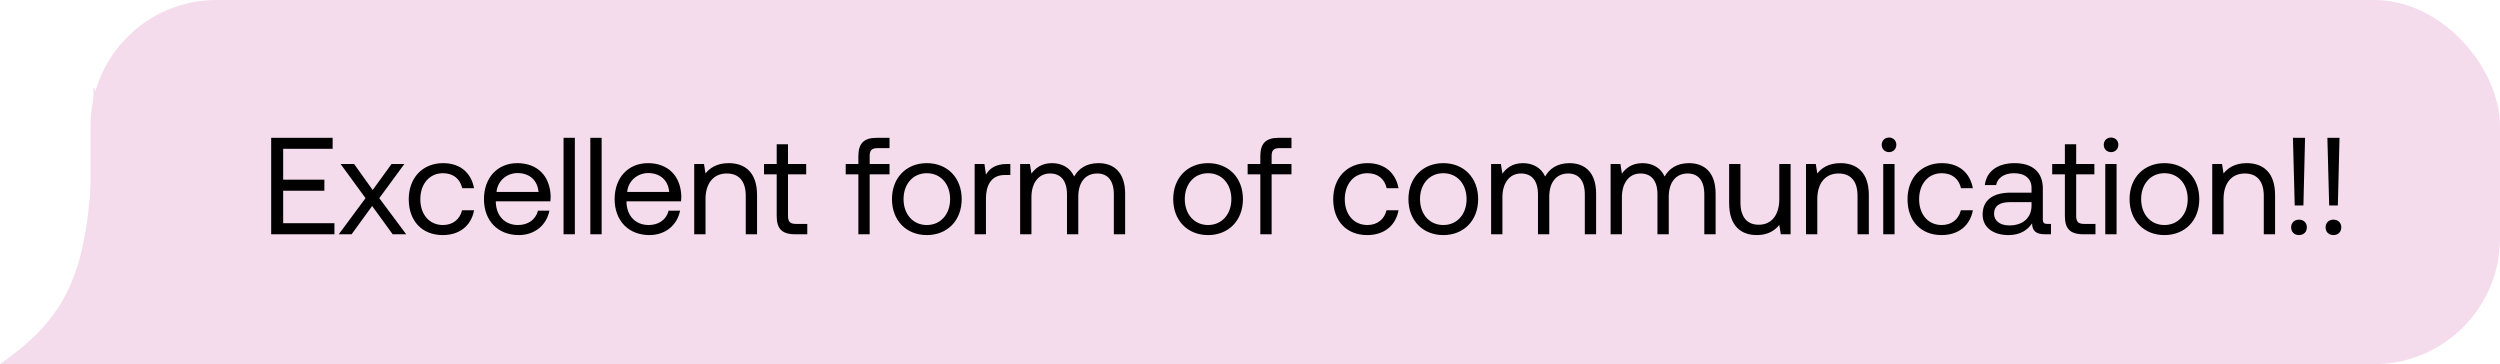
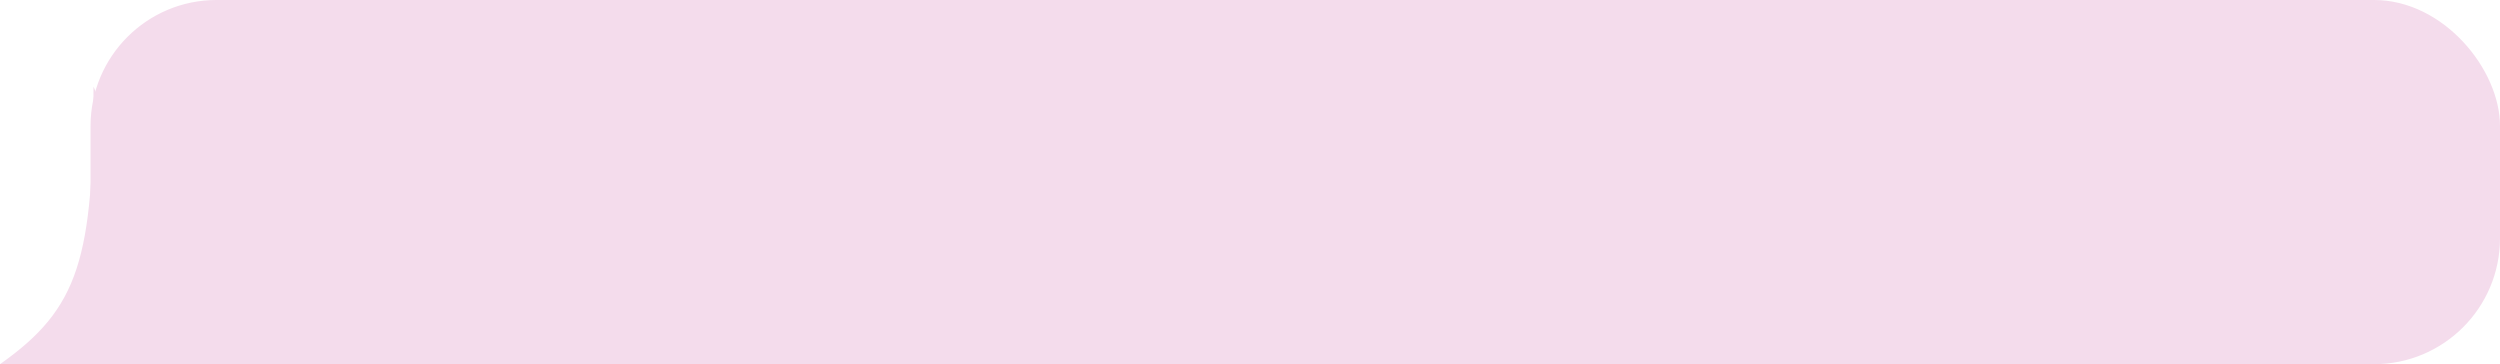
<svg xmlns="http://www.w3.org/2000/svg" width="1270" height="185" viewBox="0 0 1270 185" fill="none">
  <rect x="46.5" y="0.5" width="1223" height="184" rx="63.5" fill="#F4DCEC" stroke="#F4DCEC" />
-   <path d="M0 185C40.314 156.594 47.5 131.237 47.5 44L108 185H0Z" fill="#F4DCEC" />
-   <path d="M137.76 119V70H168.98V75.6H143.85V91.28H164.78V96.88H143.85V113.4H169.89V119H137.76ZM172.105 119L185.685 100.66L173.015 83.3H179.875L189.325 96.53L198.915 83.3H205.425L192.685 100.66L206.335 119H199.475L189.045 104.65L178.615 119H172.105ZM224.932 119.42C214.502 119.42 207.642 112.35 207.642 101.22C207.642 90.3 214.712 82.88 225.072 82.88C233.822 82.88 239.352 87.78 240.822 95.62H234.802C233.752 90.86 230.252 87.99 225.002 87.99C218.142 87.99 213.522 93.45 213.522 101.22C213.522 108.99 218.142 114.31 225.002 114.31C230.112 114.31 233.612 111.37 234.732 106.82H240.822C239.422 114.52 233.612 119.42 224.932 119.42ZM263.565 119.42C252.855 119.42 245.855 112.07 245.855 101.15C245.855 90.3 252.715 82.88 262.795 82.88C272.875 82.88 279.455 89.25 279.735 99.82C279.735 100.59 279.665 101.43 279.595 102.27H251.875V102.76C252.085 109.55 256.355 114.31 263.145 114.31C268.185 114.31 272.105 111.65 273.295 107.03H279.105C277.705 114.17 271.825 119.42 263.565 119.42ZM252.225 97.51H273.575C273.015 91.35 268.815 87.92 262.865 87.92C257.615 87.92 252.785 91.7 252.225 97.51ZM286.285 119V70H292.025V119H286.285ZM299.889 119V70H305.629V119H299.889ZM329.942 119.42C319.232 119.42 312.232 112.07 312.232 101.15C312.232 90.3 319.092 82.88 329.172 82.88C339.252 82.88 345.832 89.25 346.112 99.82C346.112 100.59 346.042 101.43 345.972 102.27H318.252V102.76C318.462 109.55 322.732 114.31 329.522 114.31C334.562 114.31 338.482 111.65 339.672 107.03H345.482C344.082 114.17 338.202 119.42 329.942 119.42ZM318.602 97.51H339.952C339.392 91.35 335.192 87.92 329.242 87.92C323.992 87.92 319.162 91.7 318.602 97.51ZM370.162 82.88C378.212 82.88 384.582 87.29 384.582 99.12V119H378.842V99.47C378.842 92.05 375.412 88.13 369.182 88.13C362.462 88.13 358.402 93.1 358.402 101.15V119H352.662V83.3H357.632L358.402 88.13C360.502 85.4 364.142 82.88 370.162 82.88ZM394.56 109.69V88.55H388.12V83.3H394.56V73.29H400.3V83.3H409.54V88.55H400.3V109.62C400.3 112.63 401.35 113.75 404.43 113.75H410.1V119H403.87C397.01 119 394.56 115.99 394.56 109.69ZM429.615 88.55V83.3H436.055V79.31C436.055 73.01 438.715 70 445.365 70H451.875V75.25H445.715C442.845 75.25 441.795 76.44 441.795 79.17V83.3H451.875V88.55H441.795V119H436.055V88.55H429.615ZM470.831 119.42C460.401 119.42 453.121 112 453.121 101.15C453.121 90.3 460.401 82.88 470.831 82.88C481.261 82.88 488.541 90.3 488.541 101.15C488.541 112 481.261 119.42 470.831 119.42ZM470.831 114.31C477.901 114.31 482.661 108.78 482.661 101.15C482.661 93.52 477.901 87.99 470.831 87.99C463.761 87.99 459.001 93.52 459.001 101.15C459.001 108.78 463.761 114.31 470.831 114.31ZM511.643 83.3H513.253V88.9H510.383C502.893 88.9 500.863 95.13 500.863 100.8V119H495.123V83.3H500.093L500.863 88.69C502.543 85.96 505.273 83.3 511.643 83.3ZM558.059 82.88C565.479 82.88 571.569 87.15 571.569 98.42V119H565.829V98.77C565.829 91.77 562.749 88.13 557.359 88.13C551.409 88.13 547.769 92.61 547.769 99.89V119H542.029V98.77C542.029 91.77 538.879 88.13 533.419 88.13C527.539 88.13 523.969 93.03 523.969 100.17V119H518.229V83.3H523.199L523.969 88.2C525.859 85.61 528.869 82.88 534.399 82.88C539.369 82.88 543.639 85.12 545.669 89.67C547.839 85.82 551.689 82.88 558.059 82.88ZM613.702 119.42C603.272 119.42 595.992 112 595.992 101.15C595.992 90.3 603.272 82.88 613.702 82.88C624.132 82.88 631.412 90.3 631.412 101.15C631.412 112 624.132 119.42 613.702 119.42ZM613.702 114.31C620.772 114.31 625.532 108.78 625.532 101.15C625.532 93.52 620.772 87.99 613.702 87.99C606.632 87.99 601.872 93.52 601.872 101.15C601.872 108.78 606.632 114.31 613.702 114.31ZM633.804 88.55V83.3H640.244V79.31C640.244 73.01 642.904 70 649.554 70H656.064V75.25H649.904C647.034 75.25 645.984 76.44 645.984 79.17V83.3H656.064V88.55H645.984V119H640.244V88.55H633.804ZM694.561 119.42C684.131 119.42 677.271 112.35 677.271 101.22C677.271 90.3 684.341 82.88 694.701 82.88C703.451 82.88 708.981 87.78 710.451 95.62H704.431C703.381 90.86 699.881 87.99 694.631 87.99C687.771 87.99 683.151 93.45 683.151 101.22C683.151 108.99 687.771 114.31 694.631 114.31C699.741 114.31 703.241 111.37 704.361 106.82H710.451C709.051 114.52 703.241 119.42 694.561 119.42ZM733.194 119.42C722.764 119.42 715.484 112 715.484 101.15C715.484 90.3 722.764 82.88 733.194 82.88C743.624 82.88 750.904 90.3 750.904 101.15C750.904 112 743.624 119.42 733.194 119.42ZM733.194 114.31C740.264 114.31 745.024 108.78 745.024 101.15C745.024 93.52 740.264 87.99 733.194 87.99C726.124 87.99 721.364 93.52 721.364 101.15C721.364 108.78 726.124 114.31 733.194 114.31ZM797.316 82.88C804.736 82.88 810.826 87.15 810.826 98.42V119H805.086V98.77C805.086 91.77 802.006 88.13 796.616 88.13C790.666 88.13 787.026 92.61 787.026 99.89V119H781.286V98.77C781.286 91.77 778.136 88.13 772.676 88.13C766.796 88.13 763.226 93.03 763.226 100.17V119H757.486V83.3H762.456L763.226 88.2C765.116 85.61 768.126 82.88 773.656 82.88C778.626 82.88 782.896 85.12 784.926 89.67C787.096 85.82 790.946 82.88 797.316 82.88ZM858.02 82.88C865.44 82.88 871.53 87.15 871.53 98.42V119H865.79V98.77C865.79 91.77 862.71 88.13 857.32 88.13C851.37 88.13 847.73 92.61 847.73 99.89V119H841.99V98.77C841.99 91.77 838.84 88.13 833.38 88.13C827.5 88.13 823.93 93.03 823.93 100.17V119H818.19V83.3H823.16L823.93 88.2C825.82 85.61 828.83 82.88 834.36 82.88C839.33 82.88 843.6 85.12 845.63 89.67C847.8 85.82 851.65 82.88 858.02 82.88ZM903.883 101.15V83.3H909.623V119H904.653L903.883 114.24C901.783 116.9 898.353 119.42 892.473 119.42C884.633 119.42 878.403 115.01 878.403 103.18V83.3H884.143V102.83C884.143 110.25 887.503 114.17 893.453 114.17C899.963 114.17 903.883 109.2 903.883 101.15ZM934.947 82.88C942.997 82.88 949.367 87.29 949.367 99.12V119H943.627V99.47C943.627 92.05 940.197 88.13 933.967 88.13C927.247 88.13 923.187 93.1 923.187 101.15V119H917.447V83.3H922.417L923.187 88.13C925.287 85.4 928.927 82.88 934.947 82.88ZM959.626 77.28C957.526 77.28 955.916 75.74 955.916 73.57C955.916 71.4 957.526 69.86 959.626 69.86C961.726 69.86 963.336 71.4 963.336 73.57C963.336 75.74 961.726 77.28 959.626 77.28ZM956.686 119V83.3H962.426V119H956.686ZM986.319 119.42C975.889 119.42 969.029 112.35 969.029 101.22C969.029 90.3 976.099 82.88 986.459 82.88C995.209 82.88 1000.74 87.78 1002.21 95.62H996.189C995.139 90.86 991.639 87.99 986.389 87.99C979.529 87.99 974.909 93.45 974.909 101.22C974.909 108.99 979.529 114.31 986.389 114.31C991.499 114.31 994.999 111.37 996.119 106.82H1002.21C1000.81 114.52 994.999 119.42 986.319 119.42ZM1040.07 113.75H1041.89V119H1038.74C1033.98 119 1032.37 116.97 1032.3 113.47C1030.06 116.69 1026.49 119.42 1020.33 119.42C1012.49 119.42 1007.17 115.5 1007.17 108.99C1007.17 101.85 1012.14 97.86 1021.52 97.86H1032.02V95.41C1032.02 90.79 1028.73 87.99 1023.13 87.99C1018.09 87.99 1014.73 90.37 1014.03 94.01H1008.29C1009.13 87.01 1014.8 82.88 1023.41 82.88C1032.51 82.88 1037.76 87.43 1037.76 95.76V111.37C1037.76 113.26 1038.46 113.75 1040.07 113.75ZM1032.02 104.44V102.69H1020.96C1015.85 102.69 1012.98 104.58 1012.98 108.64C1012.98 112.14 1015.99 114.52 1020.75 114.52C1027.89 114.52 1032.02 110.39 1032.02 104.44ZM1048.96 109.69V88.55H1042.52V83.3H1048.96V73.29H1054.7V83.3H1063.94V88.55H1054.7V109.62C1054.7 112.63 1055.75 113.75 1058.83 113.75H1064.5V119H1058.27C1051.41 119 1048.96 115.99 1048.96 109.69ZM1072.42 77.28C1070.32 77.28 1068.71 75.74 1068.71 73.57C1068.71 71.4 1070.32 69.86 1072.42 69.86C1074.52 69.86 1076.13 71.4 1076.13 73.57C1076.13 75.74 1074.52 77.28 1072.42 77.28ZM1069.48 119V83.3H1075.22V119H1069.48ZM1099.53 119.42C1089.1 119.42 1081.82 112 1081.82 101.15C1081.82 90.3 1089.1 82.88 1099.53 82.88C1109.96 82.88 1117.24 90.3 1117.24 101.15C1117.24 112 1109.96 119.42 1099.53 119.42ZM1099.53 114.31C1106.6 114.31 1111.36 108.78 1111.36 101.15C1111.36 93.52 1106.6 87.99 1099.53 87.99C1092.46 87.99 1087.7 93.52 1087.7 101.15C1087.7 108.78 1092.46 114.31 1099.53 114.31ZM1141.32 82.88C1149.37 82.88 1155.74 87.29 1155.74 99.12V119H1150V99.47C1150 92.05 1146.57 88.13 1140.34 88.13C1133.62 88.13 1129.56 93.1 1129.56 101.15V119H1123.82V83.3H1128.79L1129.56 88.13C1131.66 85.4 1135.3 82.88 1141.32 82.88ZM1170.13 104.37H1165.72L1164.81 70H1170.97L1170.13 104.37ZM1163.9 115.5C1163.9 113.12 1165.58 111.58 1167.89 111.58C1170.2 111.58 1171.88 113.12 1171.88 115.5C1171.88 117.88 1170.2 119.42 1167.89 119.42C1165.58 119.42 1163.9 117.88 1163.9 115.5ZM1187.63 104.37H1183.22L1182.31 70H1188.47L1187.63 104.37ZM1181.4 115.5C1181.4 113.12 1183.08 111.58 1185.39 111.58C1187.7 111.58 1189.38 113.12 1189.38 115.5C1189.38 117.88 1187.7 119.42 1185.39 119.42C1183.08 119.42 1181.4 117.88 1181.4 115.5Z" fill="black" />
+   <path d="M0 185C40.314 156.594 47.5 131.237 47.5 44L108 185H0" fill="#F4DCEC" />
</svg>